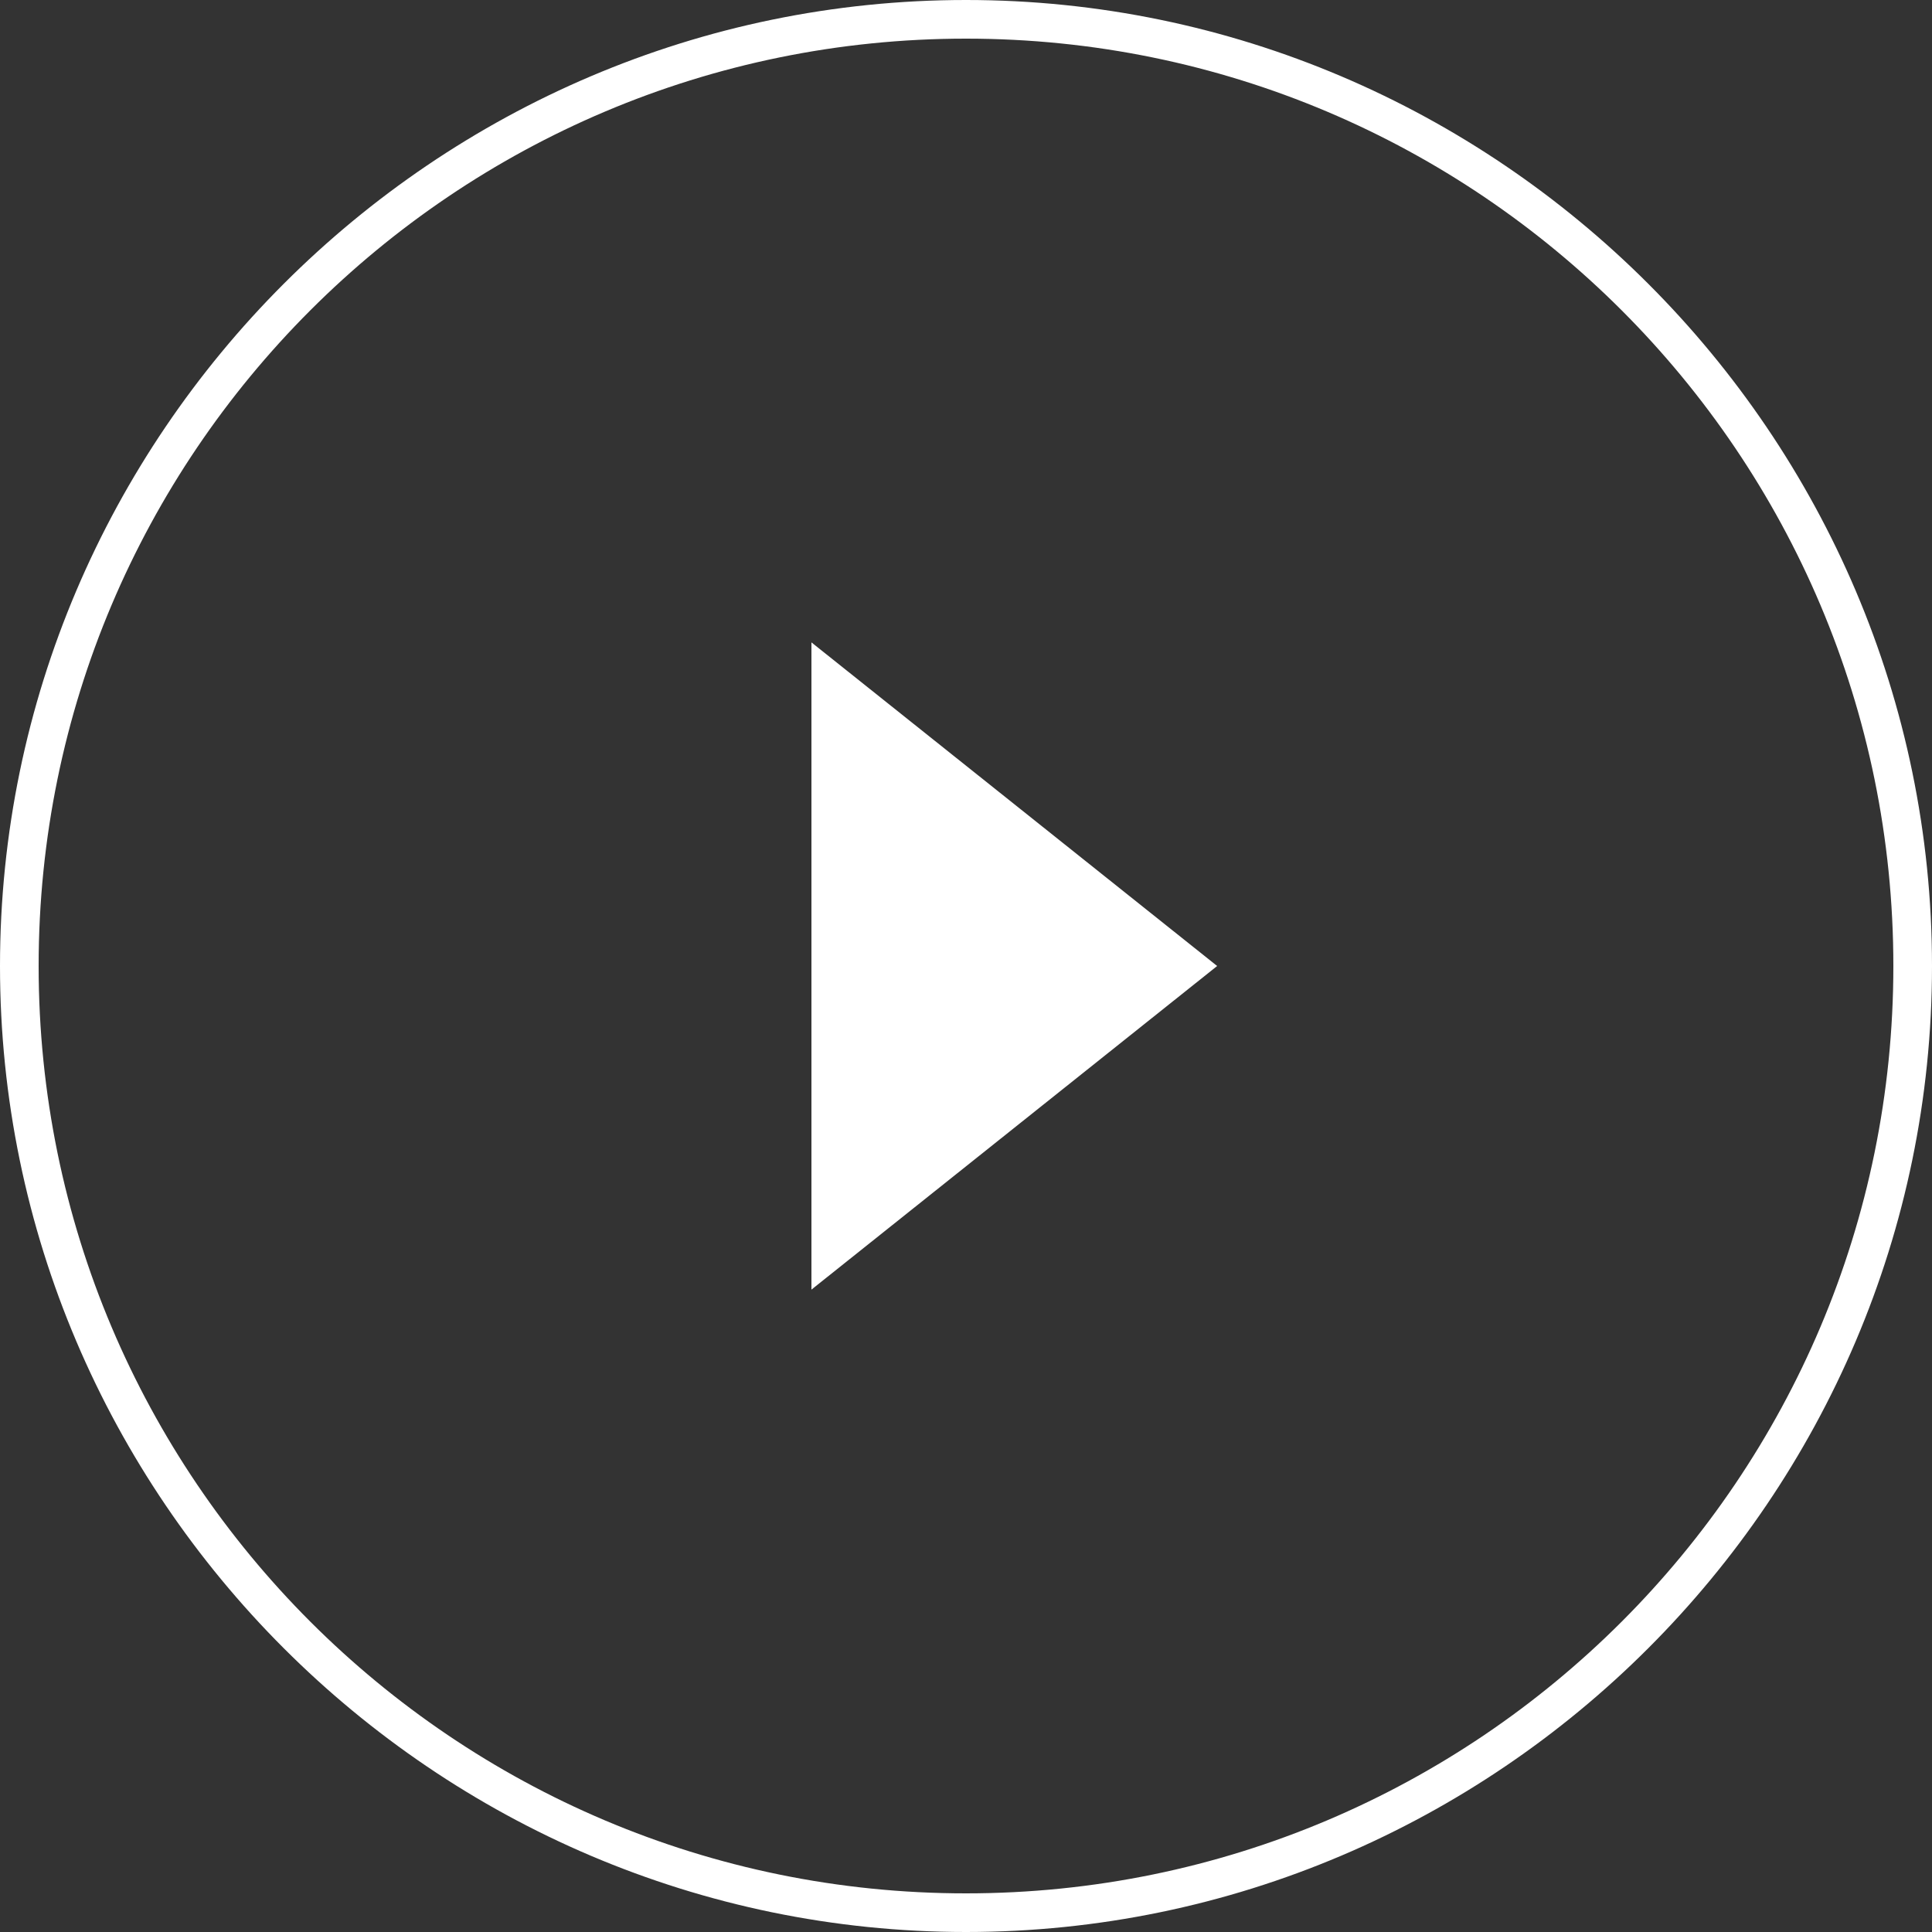
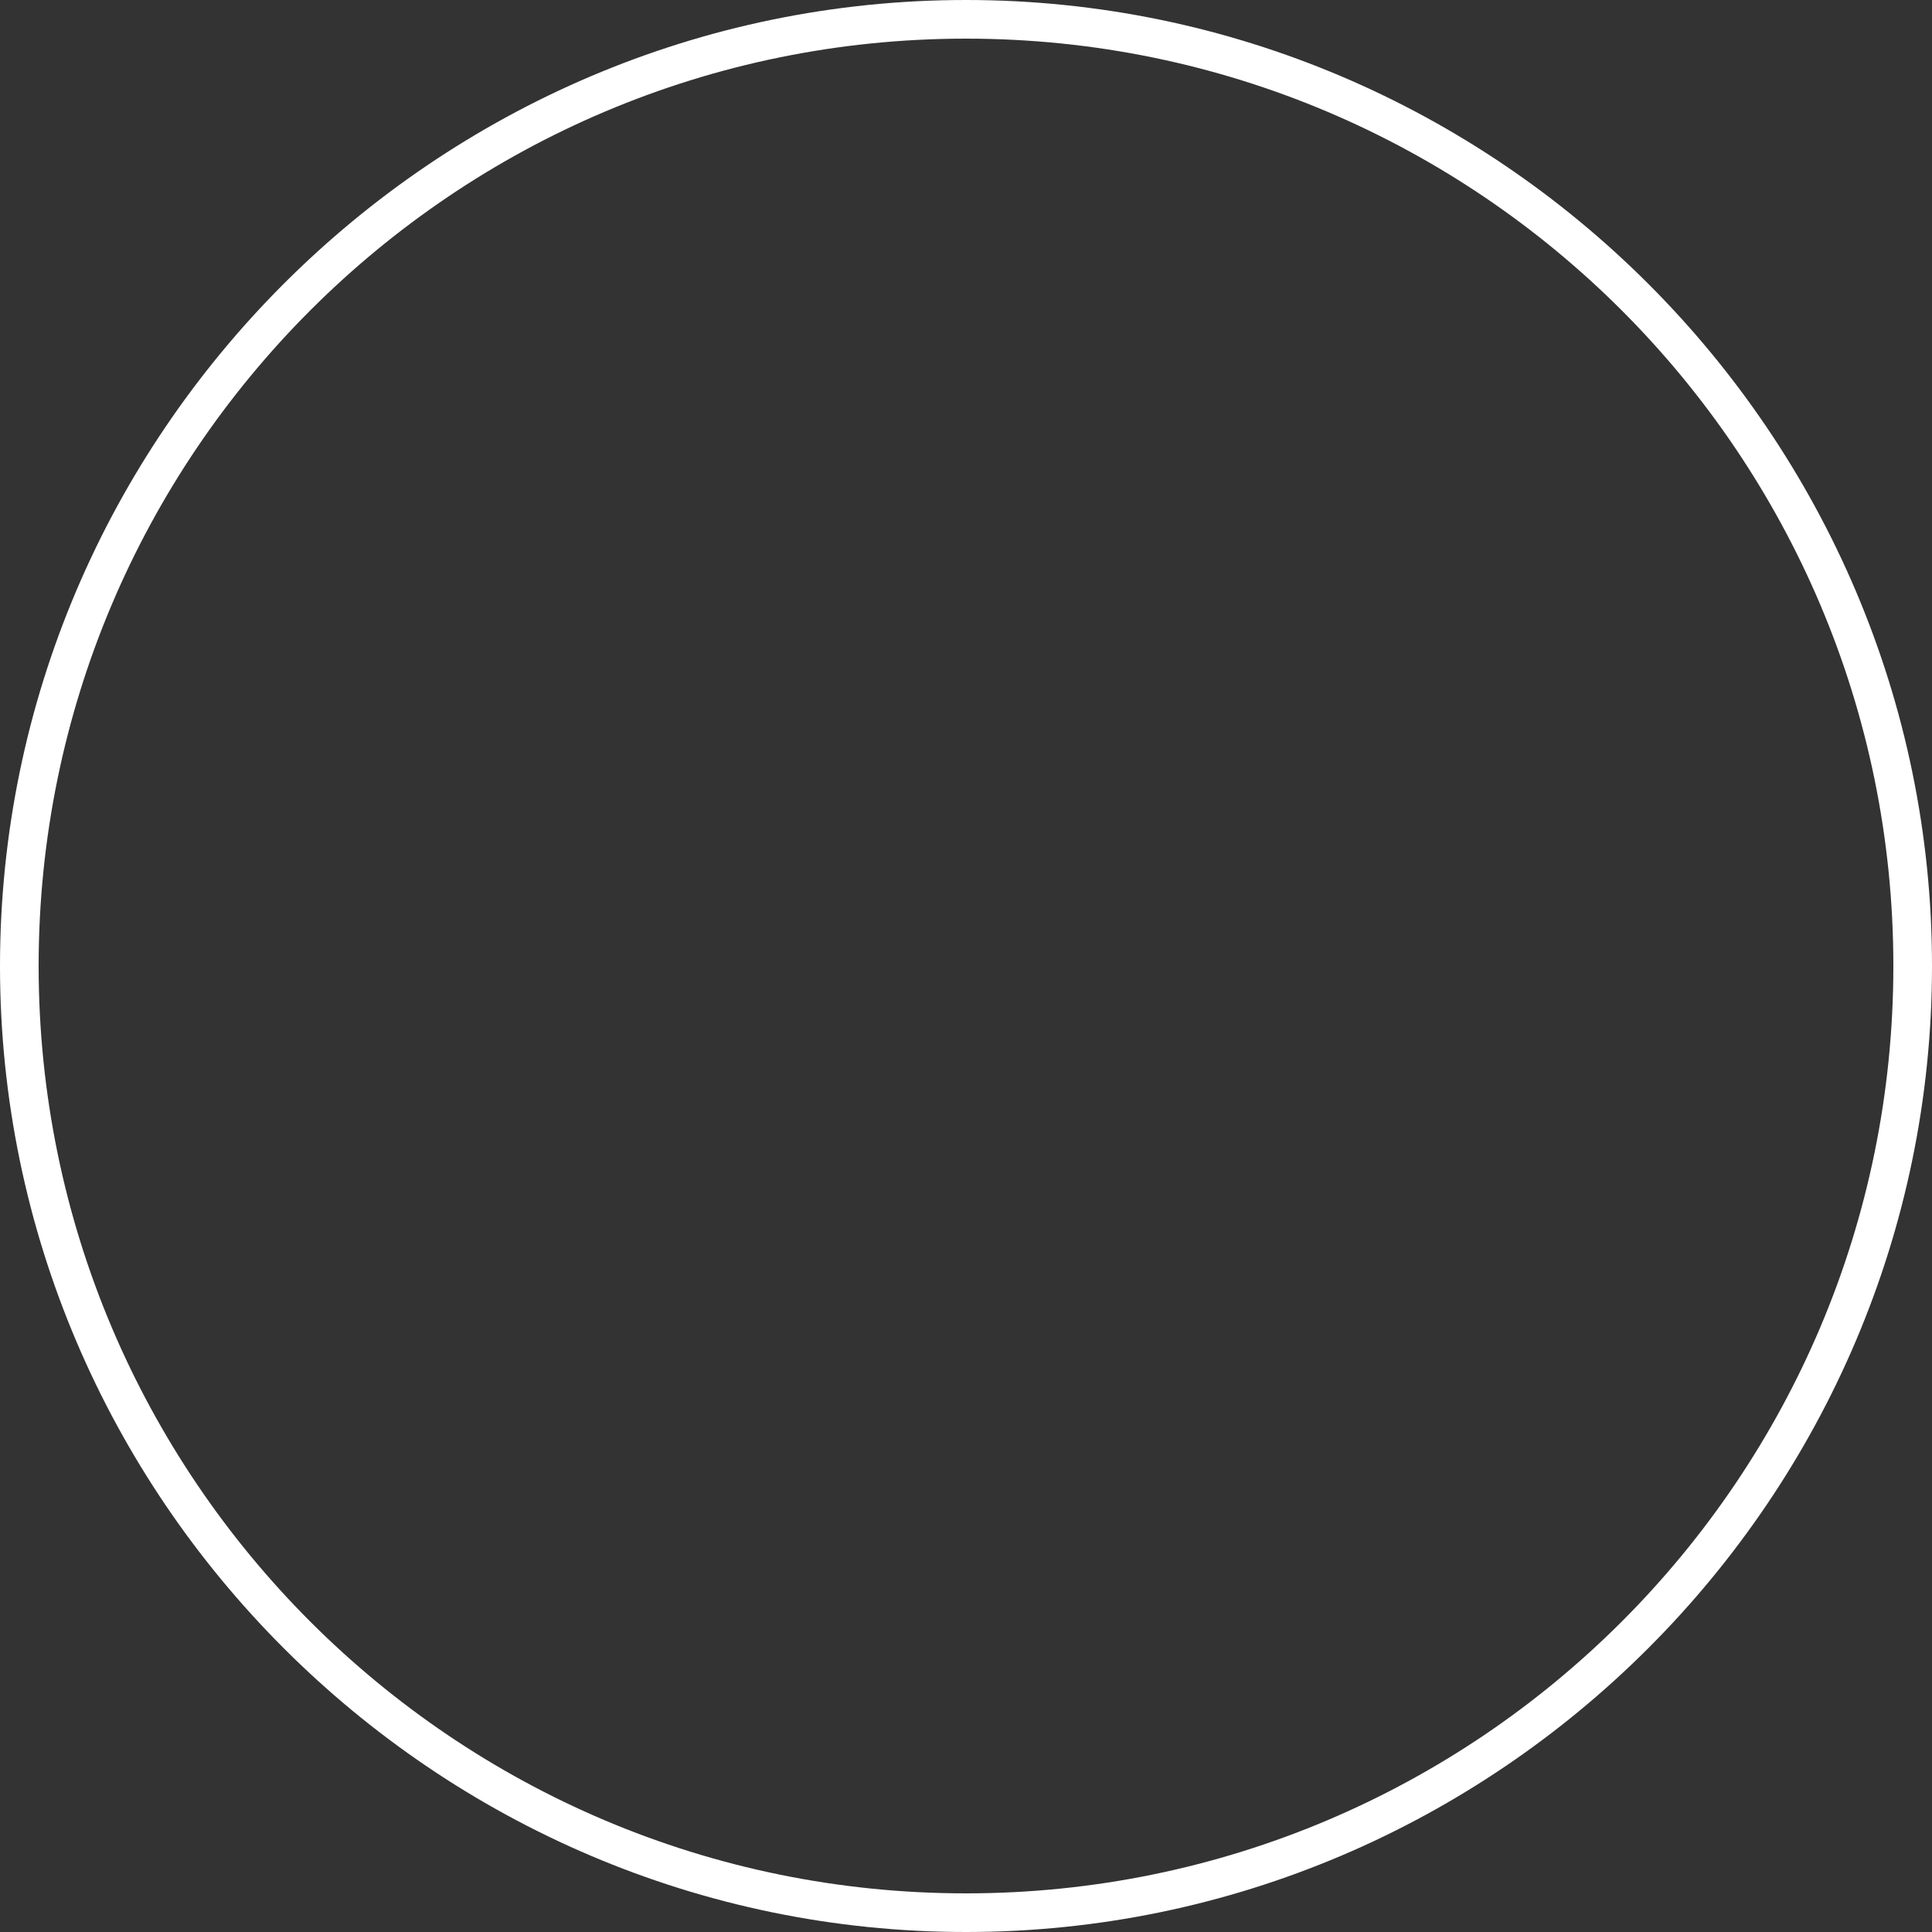
<svg xmlns="http://www.w3.org/2000/svg" version="1.1" id="Layer_1" x="0px" y="0px" viewBox="0 0 40 40" style="enable-background:new 0 0 40 40;" xml:space="preserve" width="80px" height="80px">
  <rect x="0" y="0" width="40" height="40" fill="#333333" stroke="none" />
  <style type="text/css">
	.st0{fill:#FFFFFF;}
</style>
  <g>
    <g>
-       <polygon class="st0" points="16.8,13.3 16.8,26.7 25.2,20" />
-     </g>
+       </g>
    <g>
      <path class="st0" d="M20,0.8c10.6,0,19.2,8.6,19.2,19.2S30.6,39.2,20,39.2C9.4,39.2,0.8,30.6,0.8,20S9.4,0.8,20,0.8 M20,0    C9,0,0,9,0,20c0,11,9,20,20,20c11,0,20-9,20-20C40,9,31,0,20,0L20,0z" />
    </g>
  </g>
</svg>